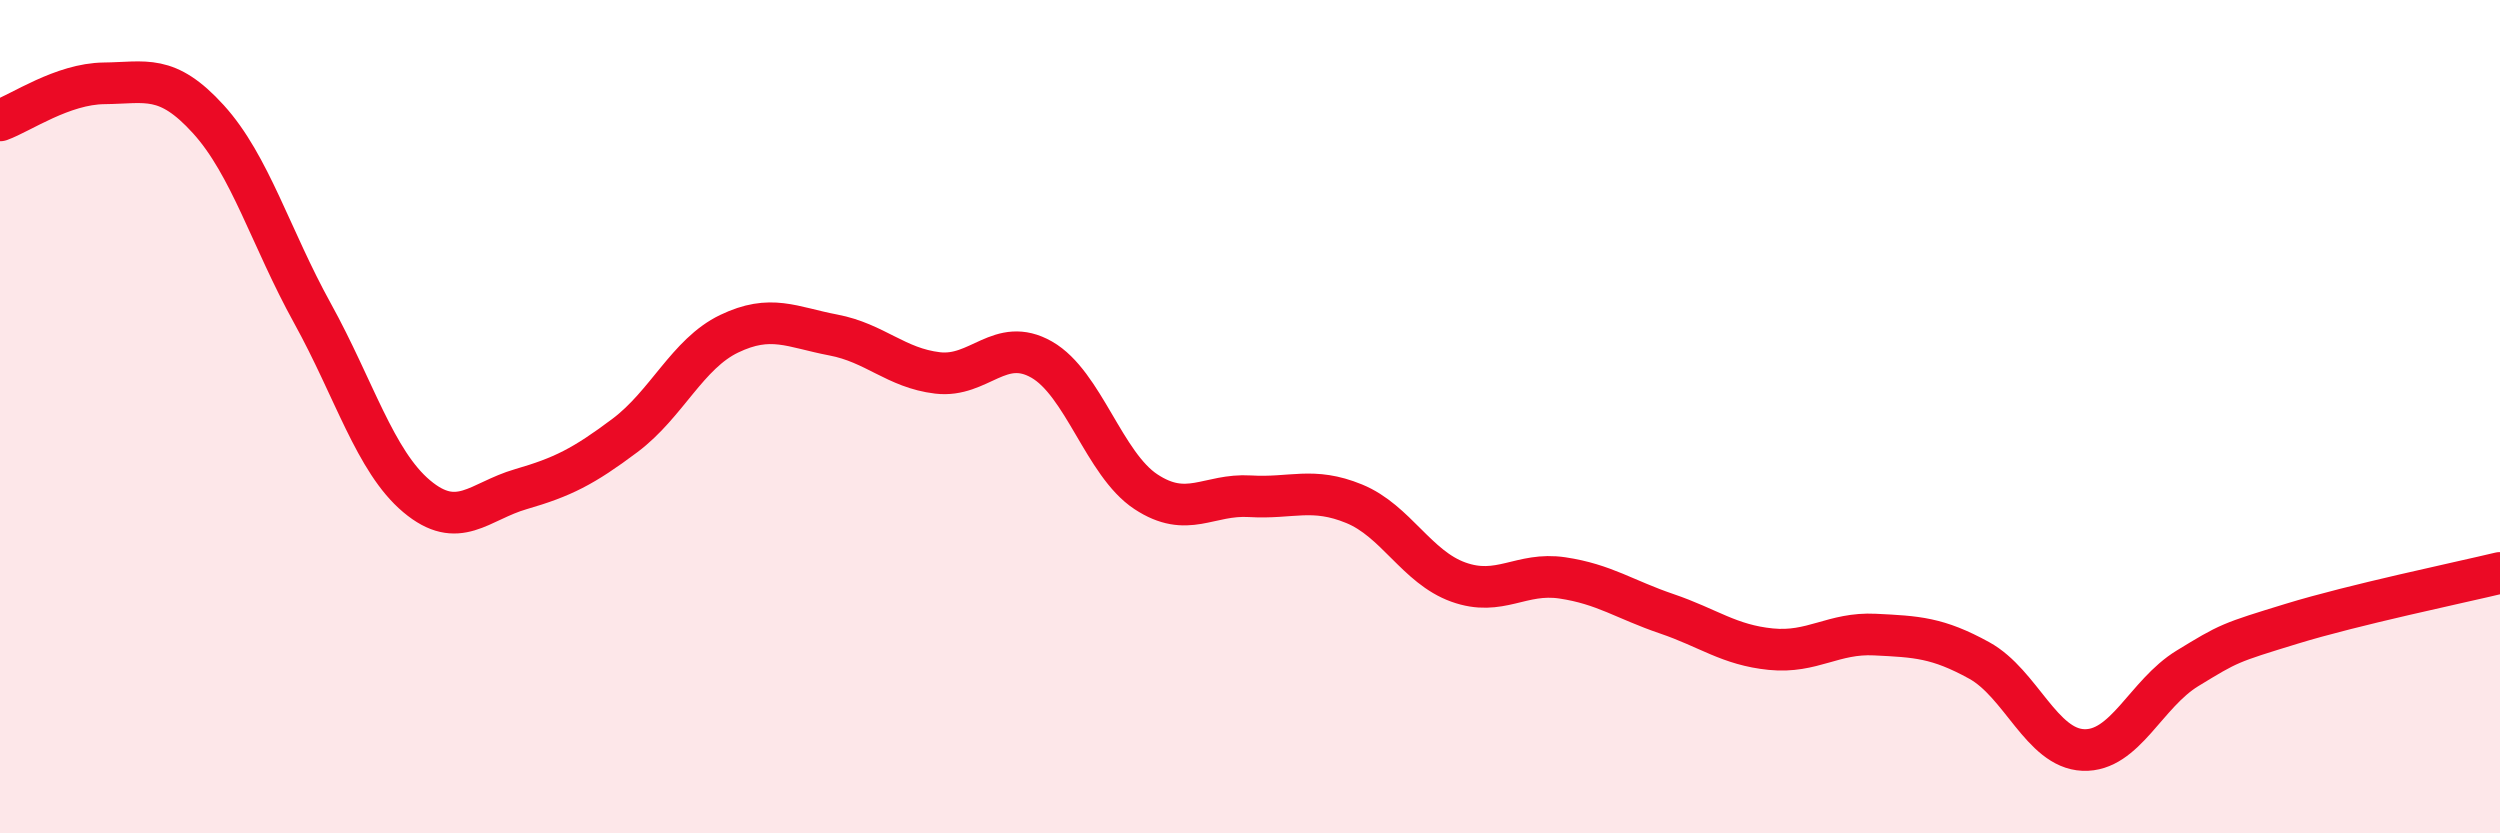
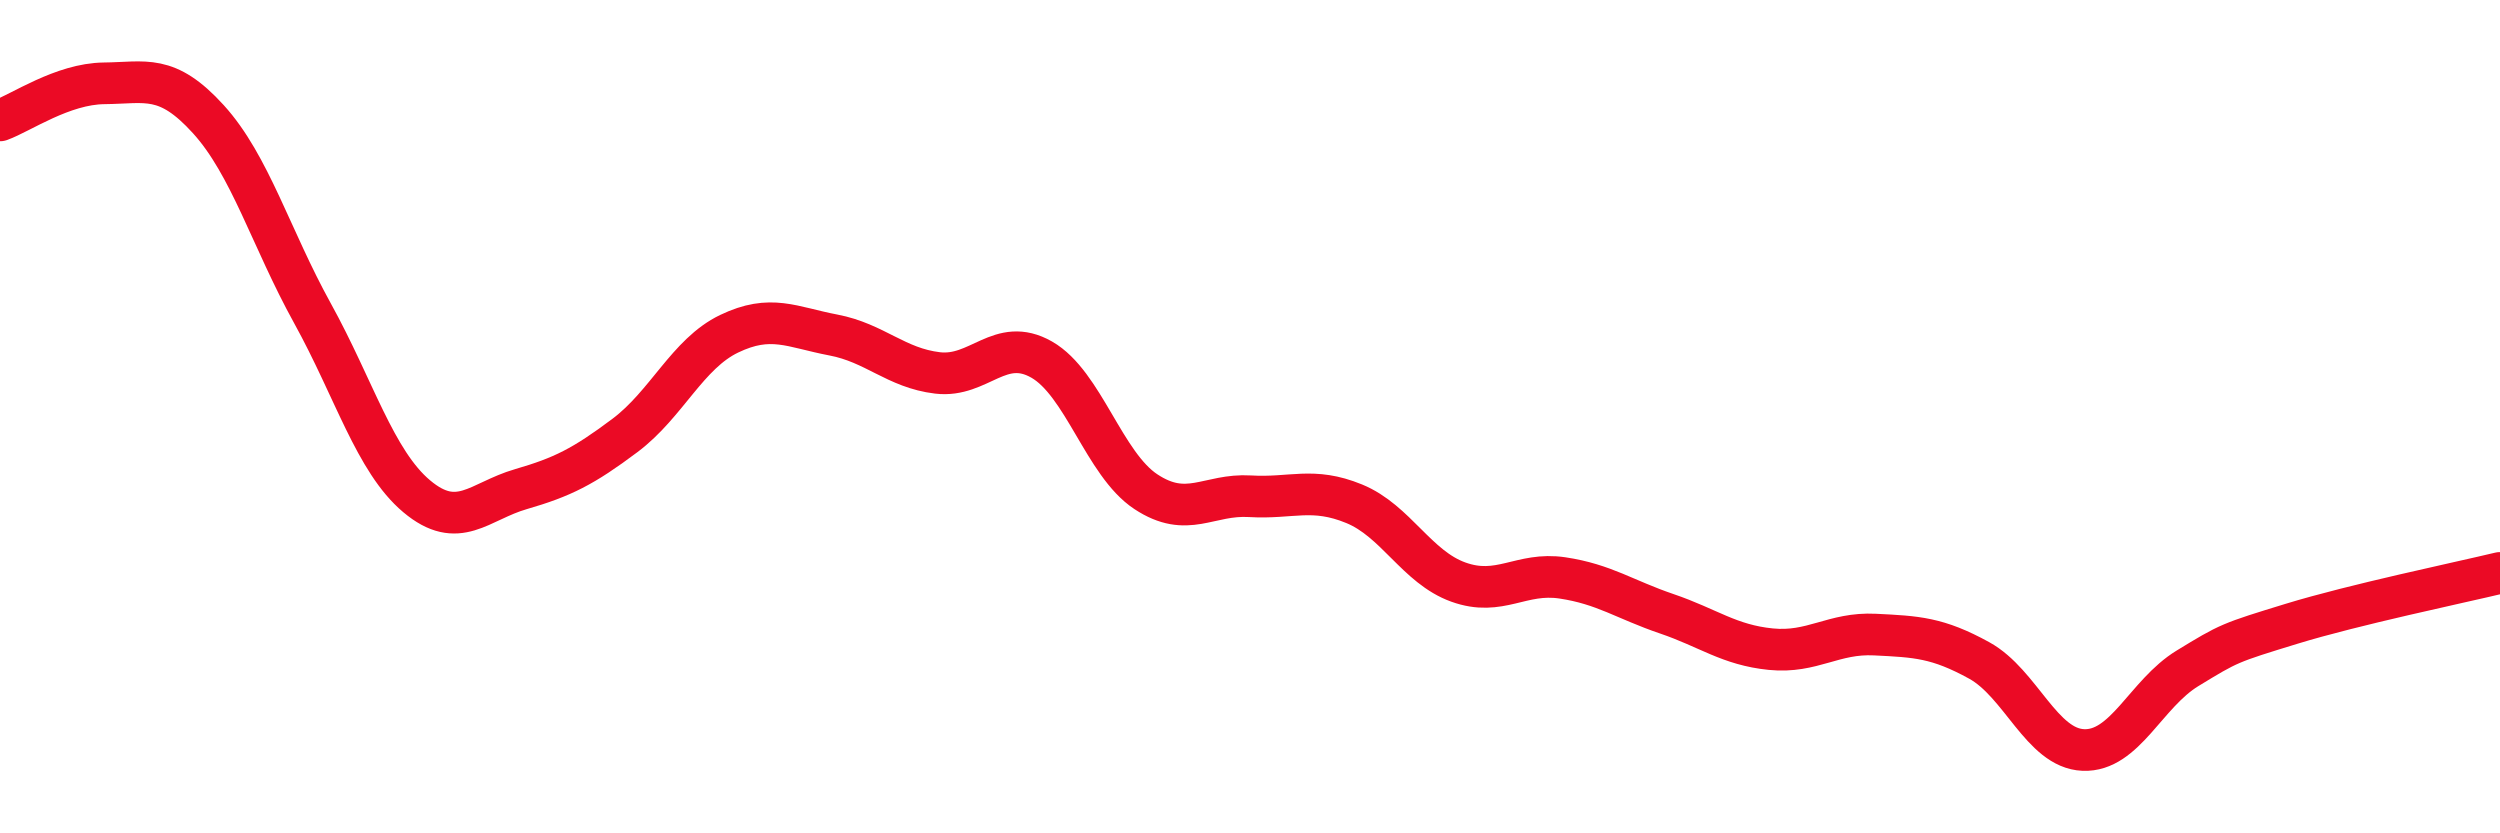
<svg xmlns="http://www.w3.org/2000/svg" width="60" height="20" viewBox="0 0 60 20">
-   <path d="M 0,2.89 C 0.5,2.71 1.5,2.01 2.5,2 C 3.5,1.99 4,1.76 5,2.86 C 6,3.96 6.5,5.71 7.5,7.52 C 8.5,9.33 9,11.07 10,11.91 C 11,12.75 11.5,12.03 12.5,11.74 C 13.5,11.45 14,11.2 15,10.45 C 16,9.7 16.5,8.49 17.5,8.01 C 18.5,7.53 19,7.85 20,8.04 C 21,8.23 21.5,8.83 22.5,8.95 C 23.5,9.07 24,8.06 25,8.63 C 26,9.2 26.5,11.14 27.5,11.8 C 28.5,12.46 29,11.85 30,11.91 C 31,11.97 31.5,11.68 32.5,12.09 C 33.5,12.5 34,13.61 35,13.97 C 36,14.33 36.5,13.72 37.5,13.87 C 38.5,14.02 39,14.39 40,14.73 C 41,15.07 41.5,15.48 42.5,15.58 C 43.5,15.68 44,15.18 45,15.23 C 46,15.28 46.5,15.3 47.5,15.85 C 48.5,16.4 49,17.96 50,18 C 51,18.04 51.5,16.65 52.5,16.04 C 53.5,15.43 53.5,15.43 55,14.97 C 56.5,14.51 59,13.99 60,13.75L60 20L0 20Z" fill="#EB0A25" opacity="0.1" stroke-linecap="round" stroke-linejoin="round" />
  <path d="M 0,2.89 C 0.5,2.71 1.5,2.01 2.5,2 C 3.5,1.99 4,1.76 5,2.86 C 6,3.96 6.5,5.71 7.5,7.52 C 8.5,9.33 9,11.07 10,11.91 C 11,12.75 11.5,12.03 12.5,11.74 C 13.5,11.45 14,11.2 15,10.45 C 16,9.7 16.5,8.49 17.5,8.01 C 18.5,7.53 19,7.85 20,8.04 C 21,8.23 21.5,8.83 22.5,8.95 C 23.5,9.07 24,8.06 25,8.63 C 26,9.2 26.5,11.14 27.5,11.8 C 28.5,12.46 29,11.85 30,11.91 C 31,11.97 31.5,11.68 32.5,12.09 C 33.5,12.5 34,13.61 35,13.97 C 36,14.33 36.5,13.72 37.5,13.87 C 38.5,14.02 39,14.39 40,14.73 C 41,15.07 41.5,15.48 42.5,15.58 C 43.5,15.68 44,15.18 45,15.23 C 46,15.28 46.5,15.3 47.5,15.85 C 48.5,16.4 49,17.96 50,18 C 51,18.04 51.5,16.65 52.5,16.04 C 53.5,15.43 53.5,15.43 55,14.97 C 56.5,14.51 59,13.99 60,13.75" stroke="#EB0A25" stroke-width="1" fill="none" stroke-linecap="round" stroke-linejoin="round" />
</svg>